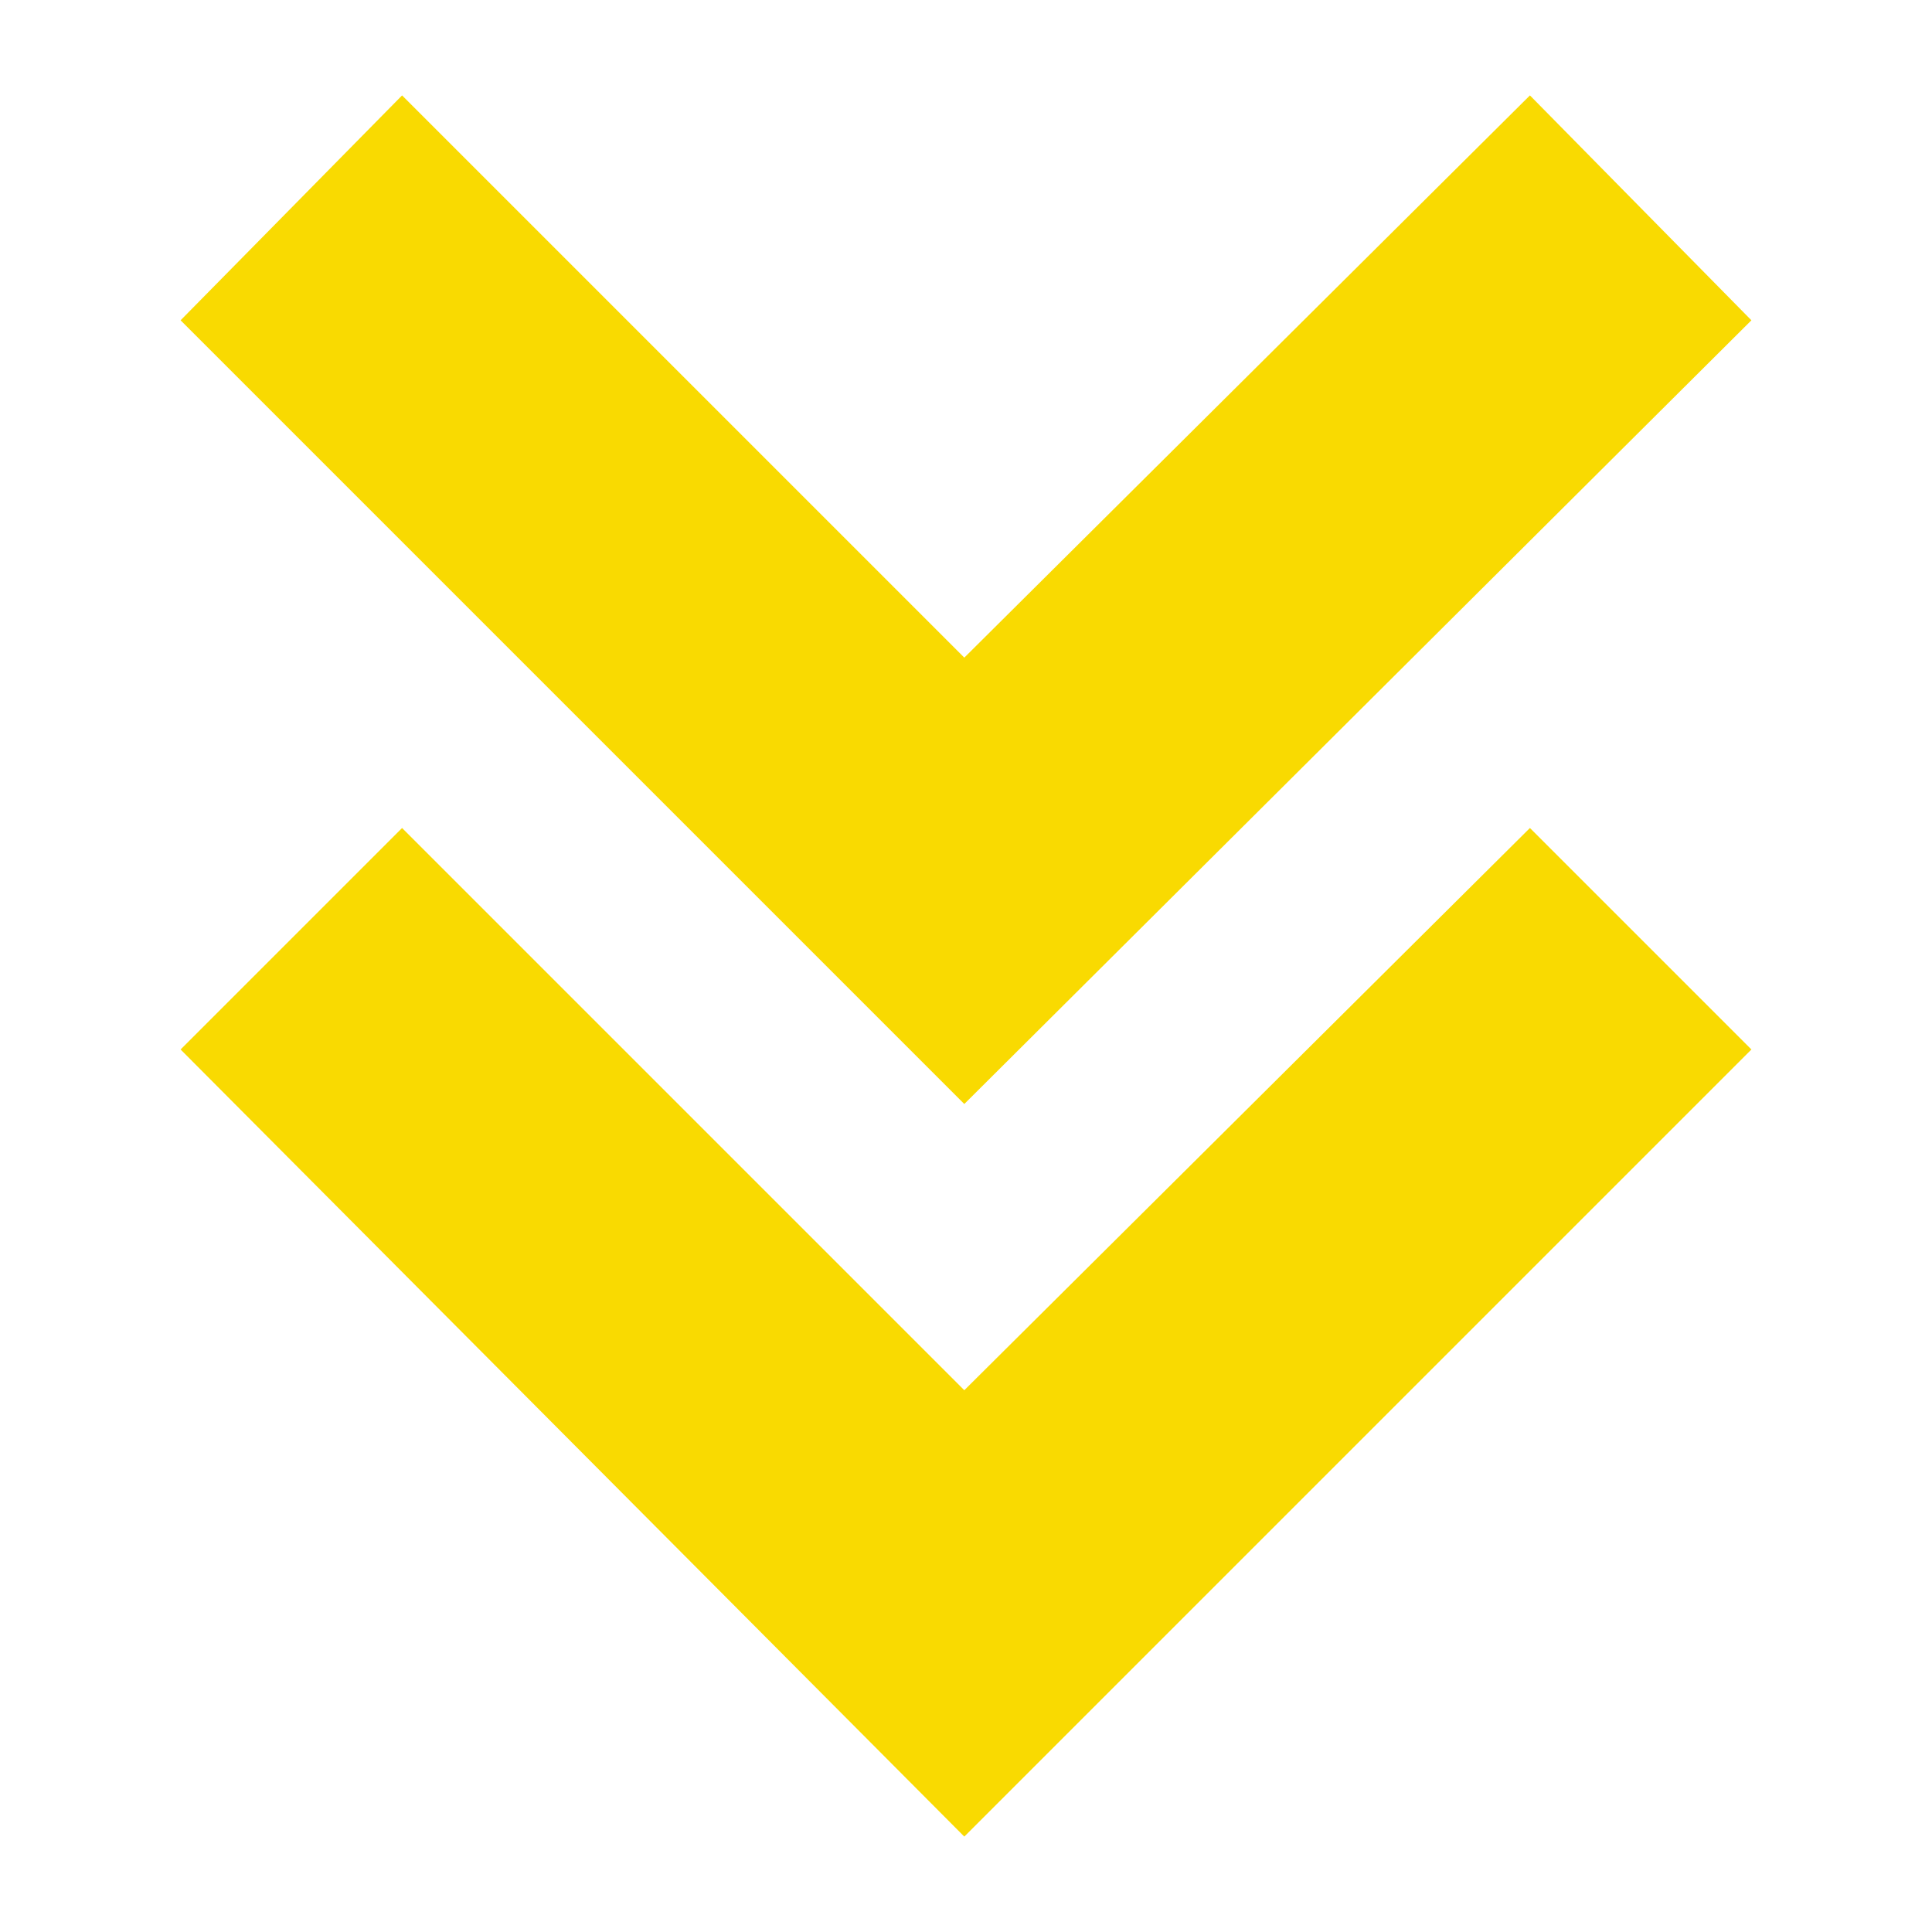
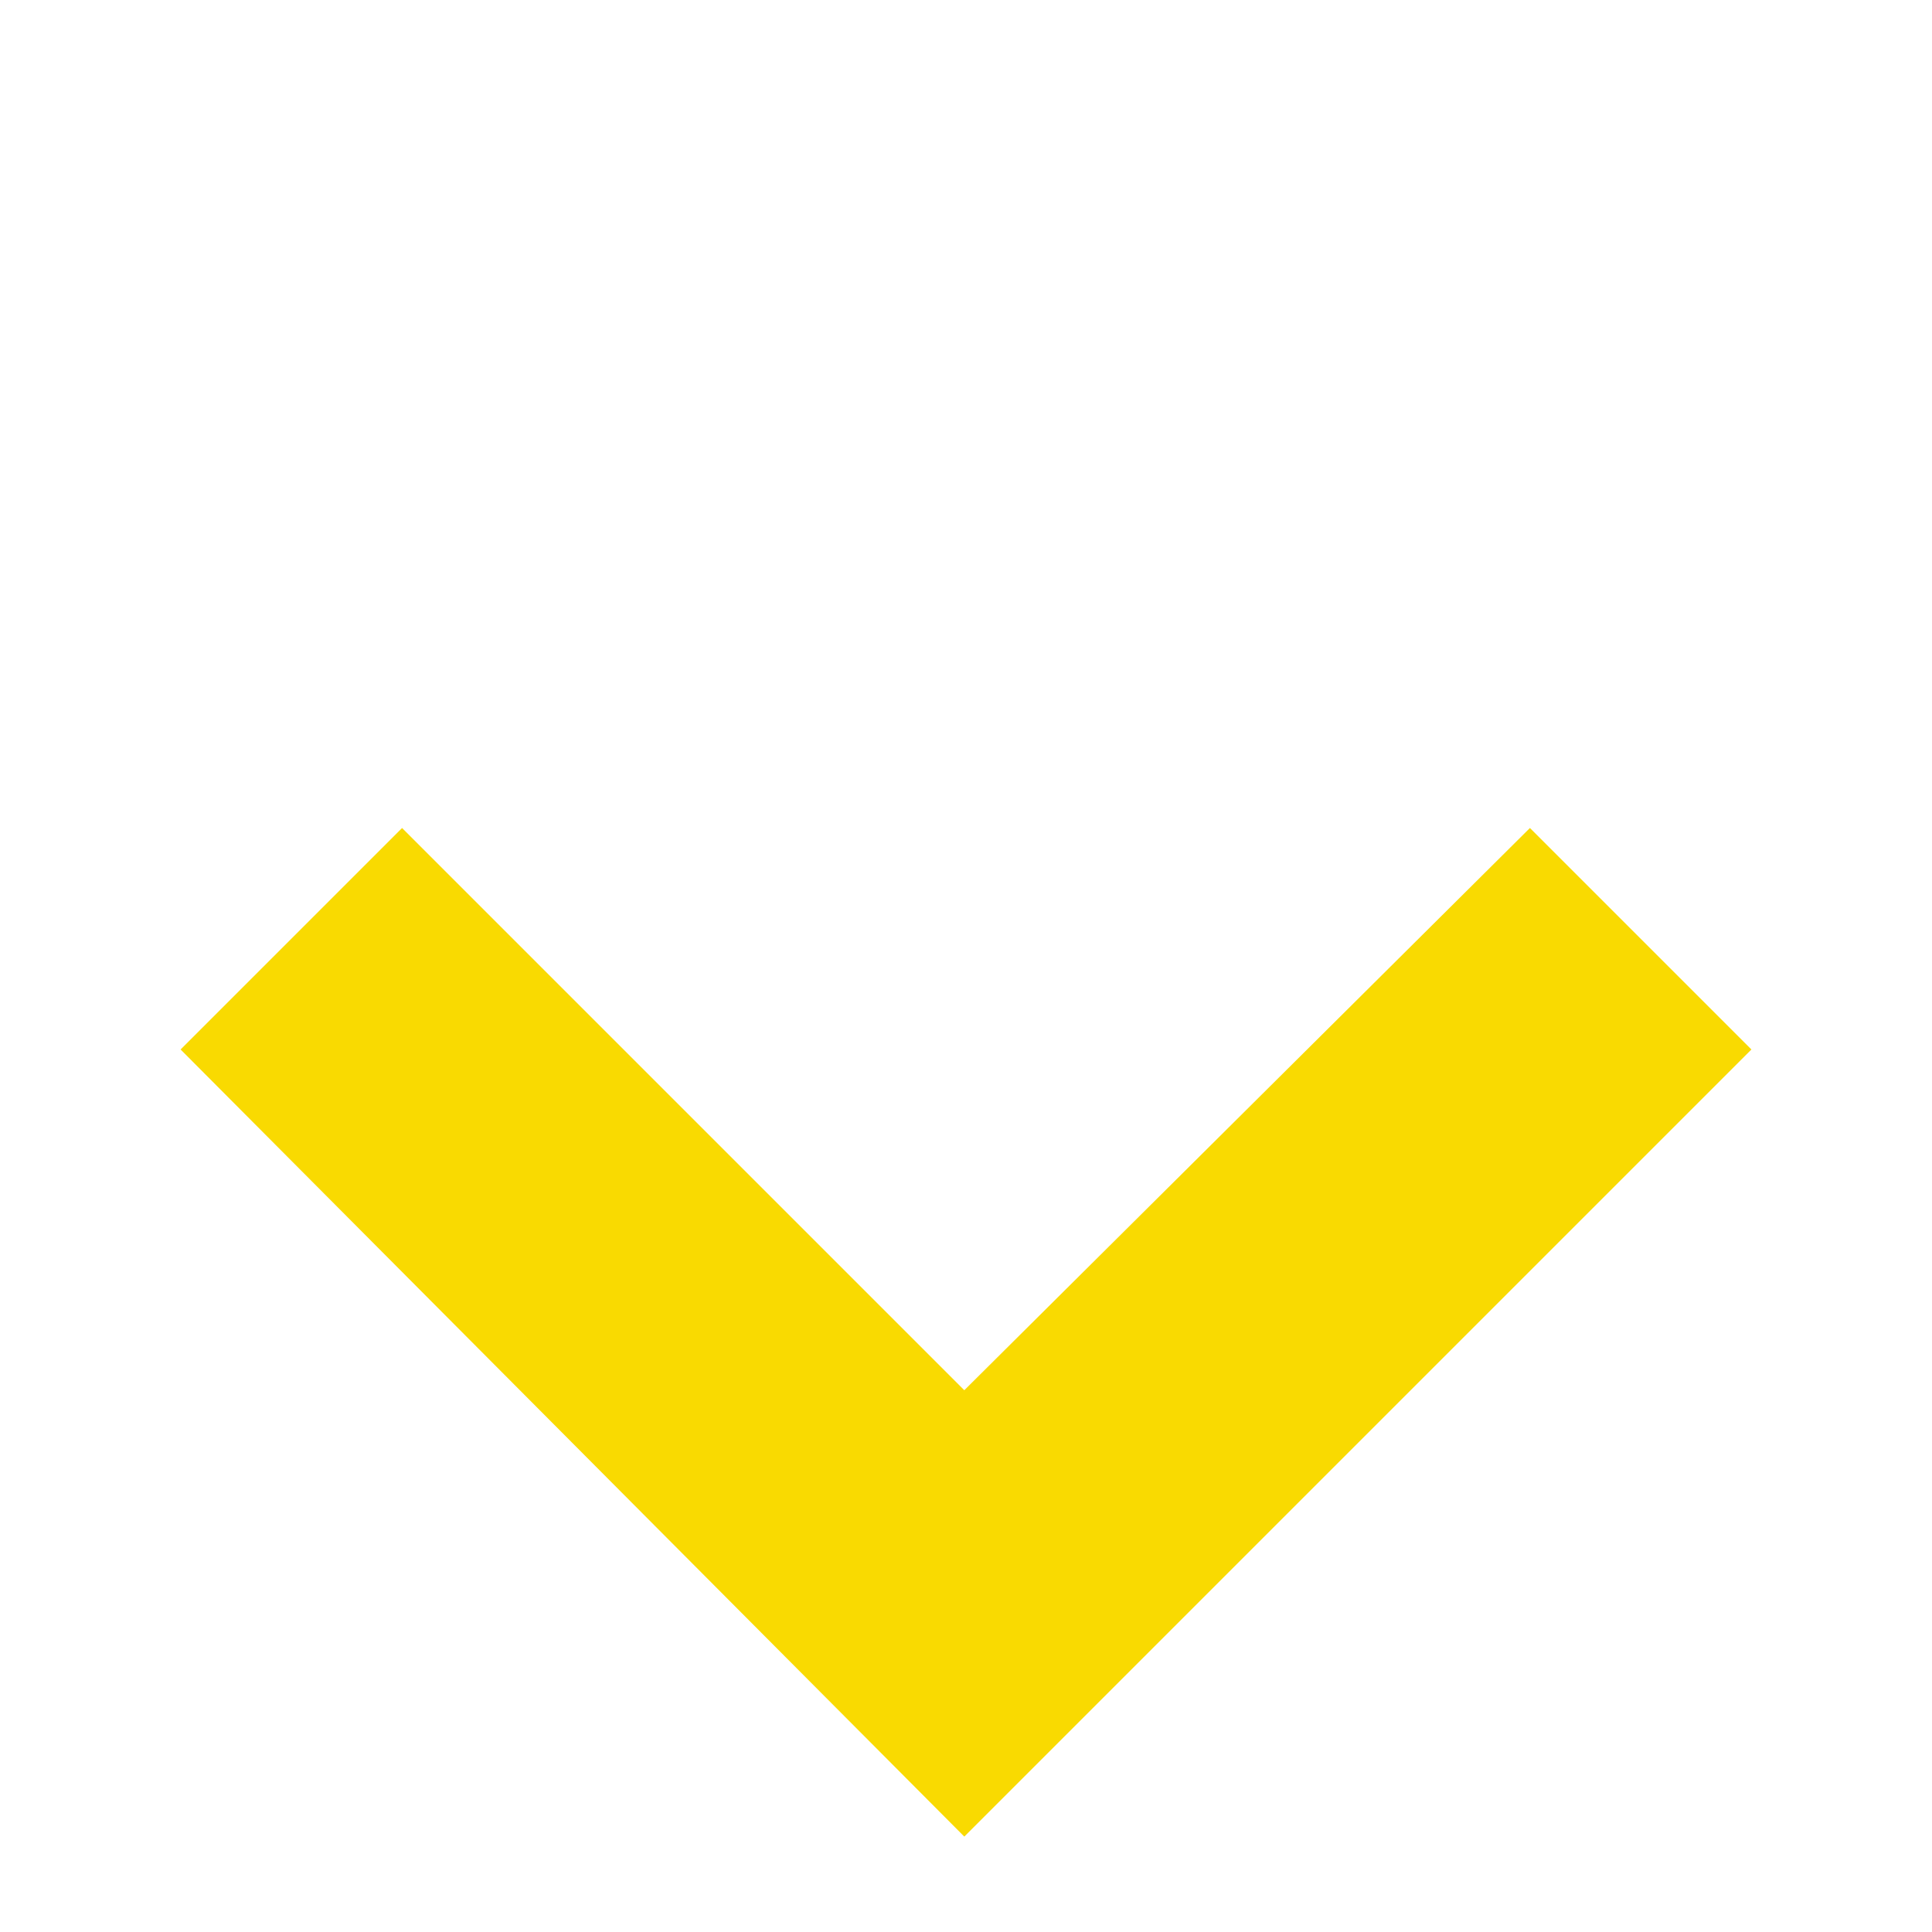
<svg xmlns="http://www.w3.org/2000/svg" id="Capa_1" version="1.1" viewBox="0 0 56.7 56.7">
  <defs>
    <style>
      .st0 {
        fill: #f9da01;
      }
    </style>
  </defs>
  <polygon class="st0" points="28.3 53.9 51.4 30.8 44.9 24.3 28.3 40.8 11.8 24.3 5.3 30.8 28.3 53.9" />
-   <polygon class="st0" points="51.4 9.4 44.9 2.8 28.3 19.3 11.8 2.8 5.3 9.4 28.3 32.4 51.4 9.4" />
</svg>